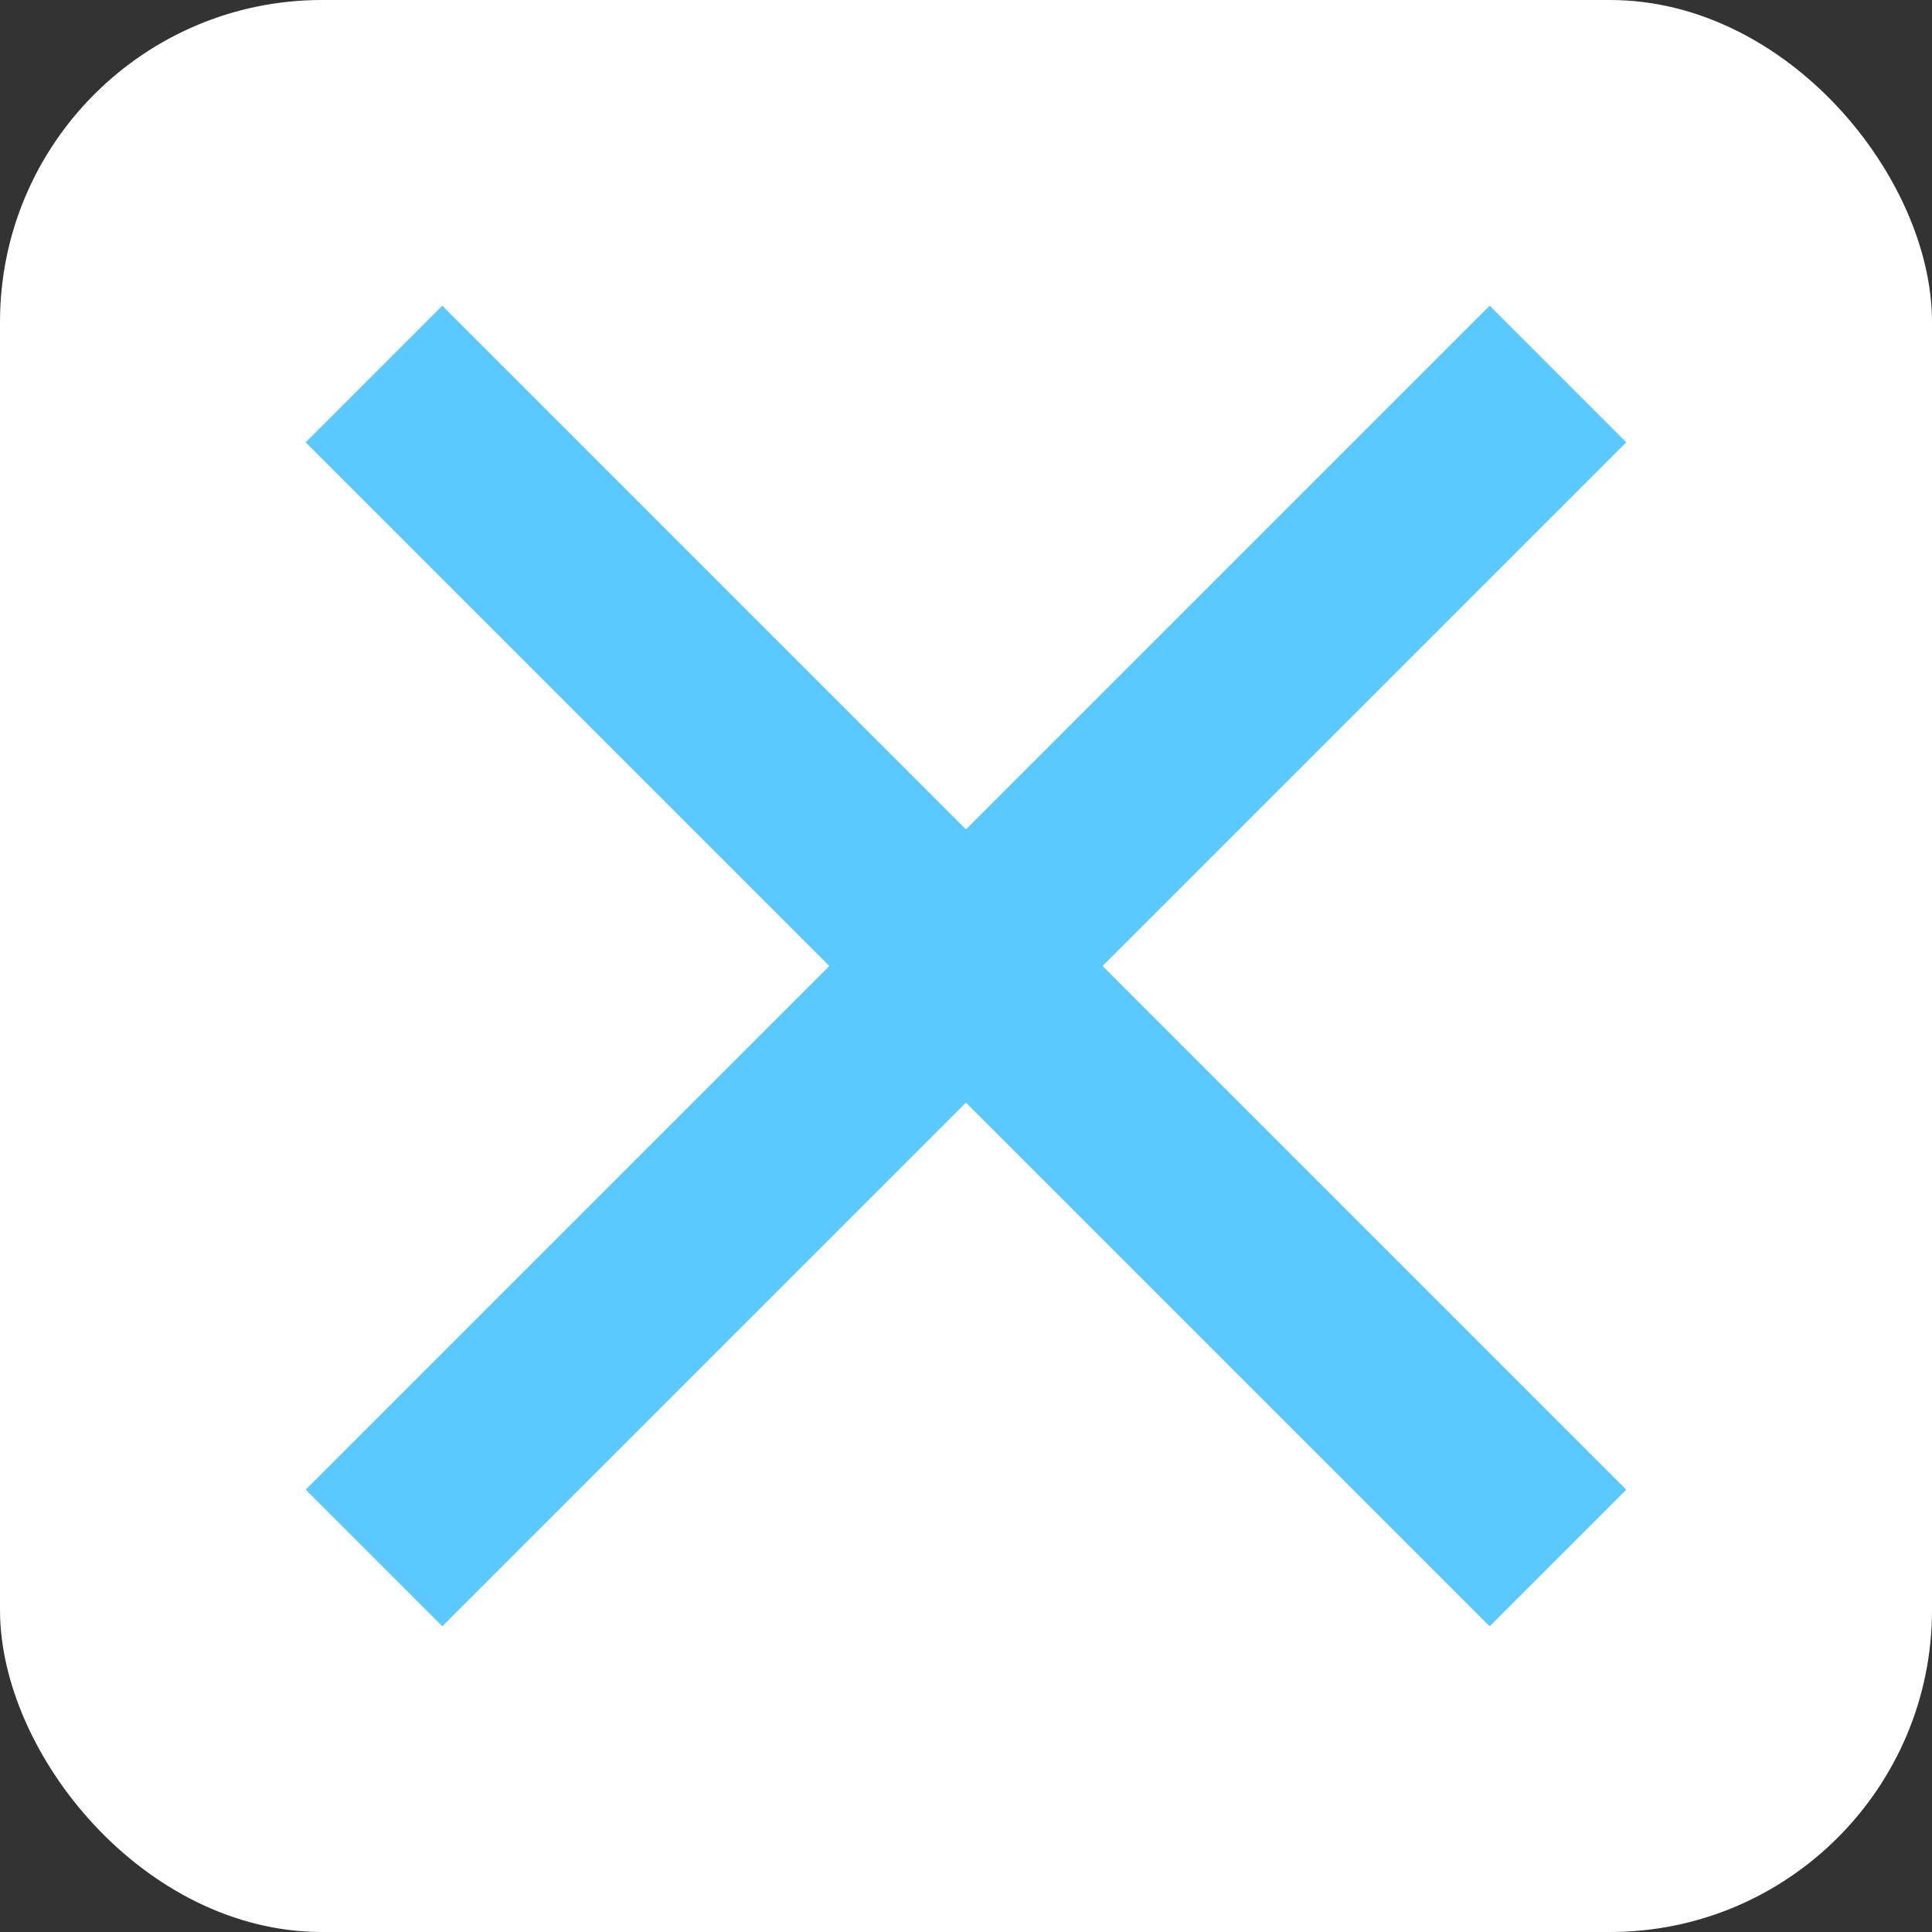
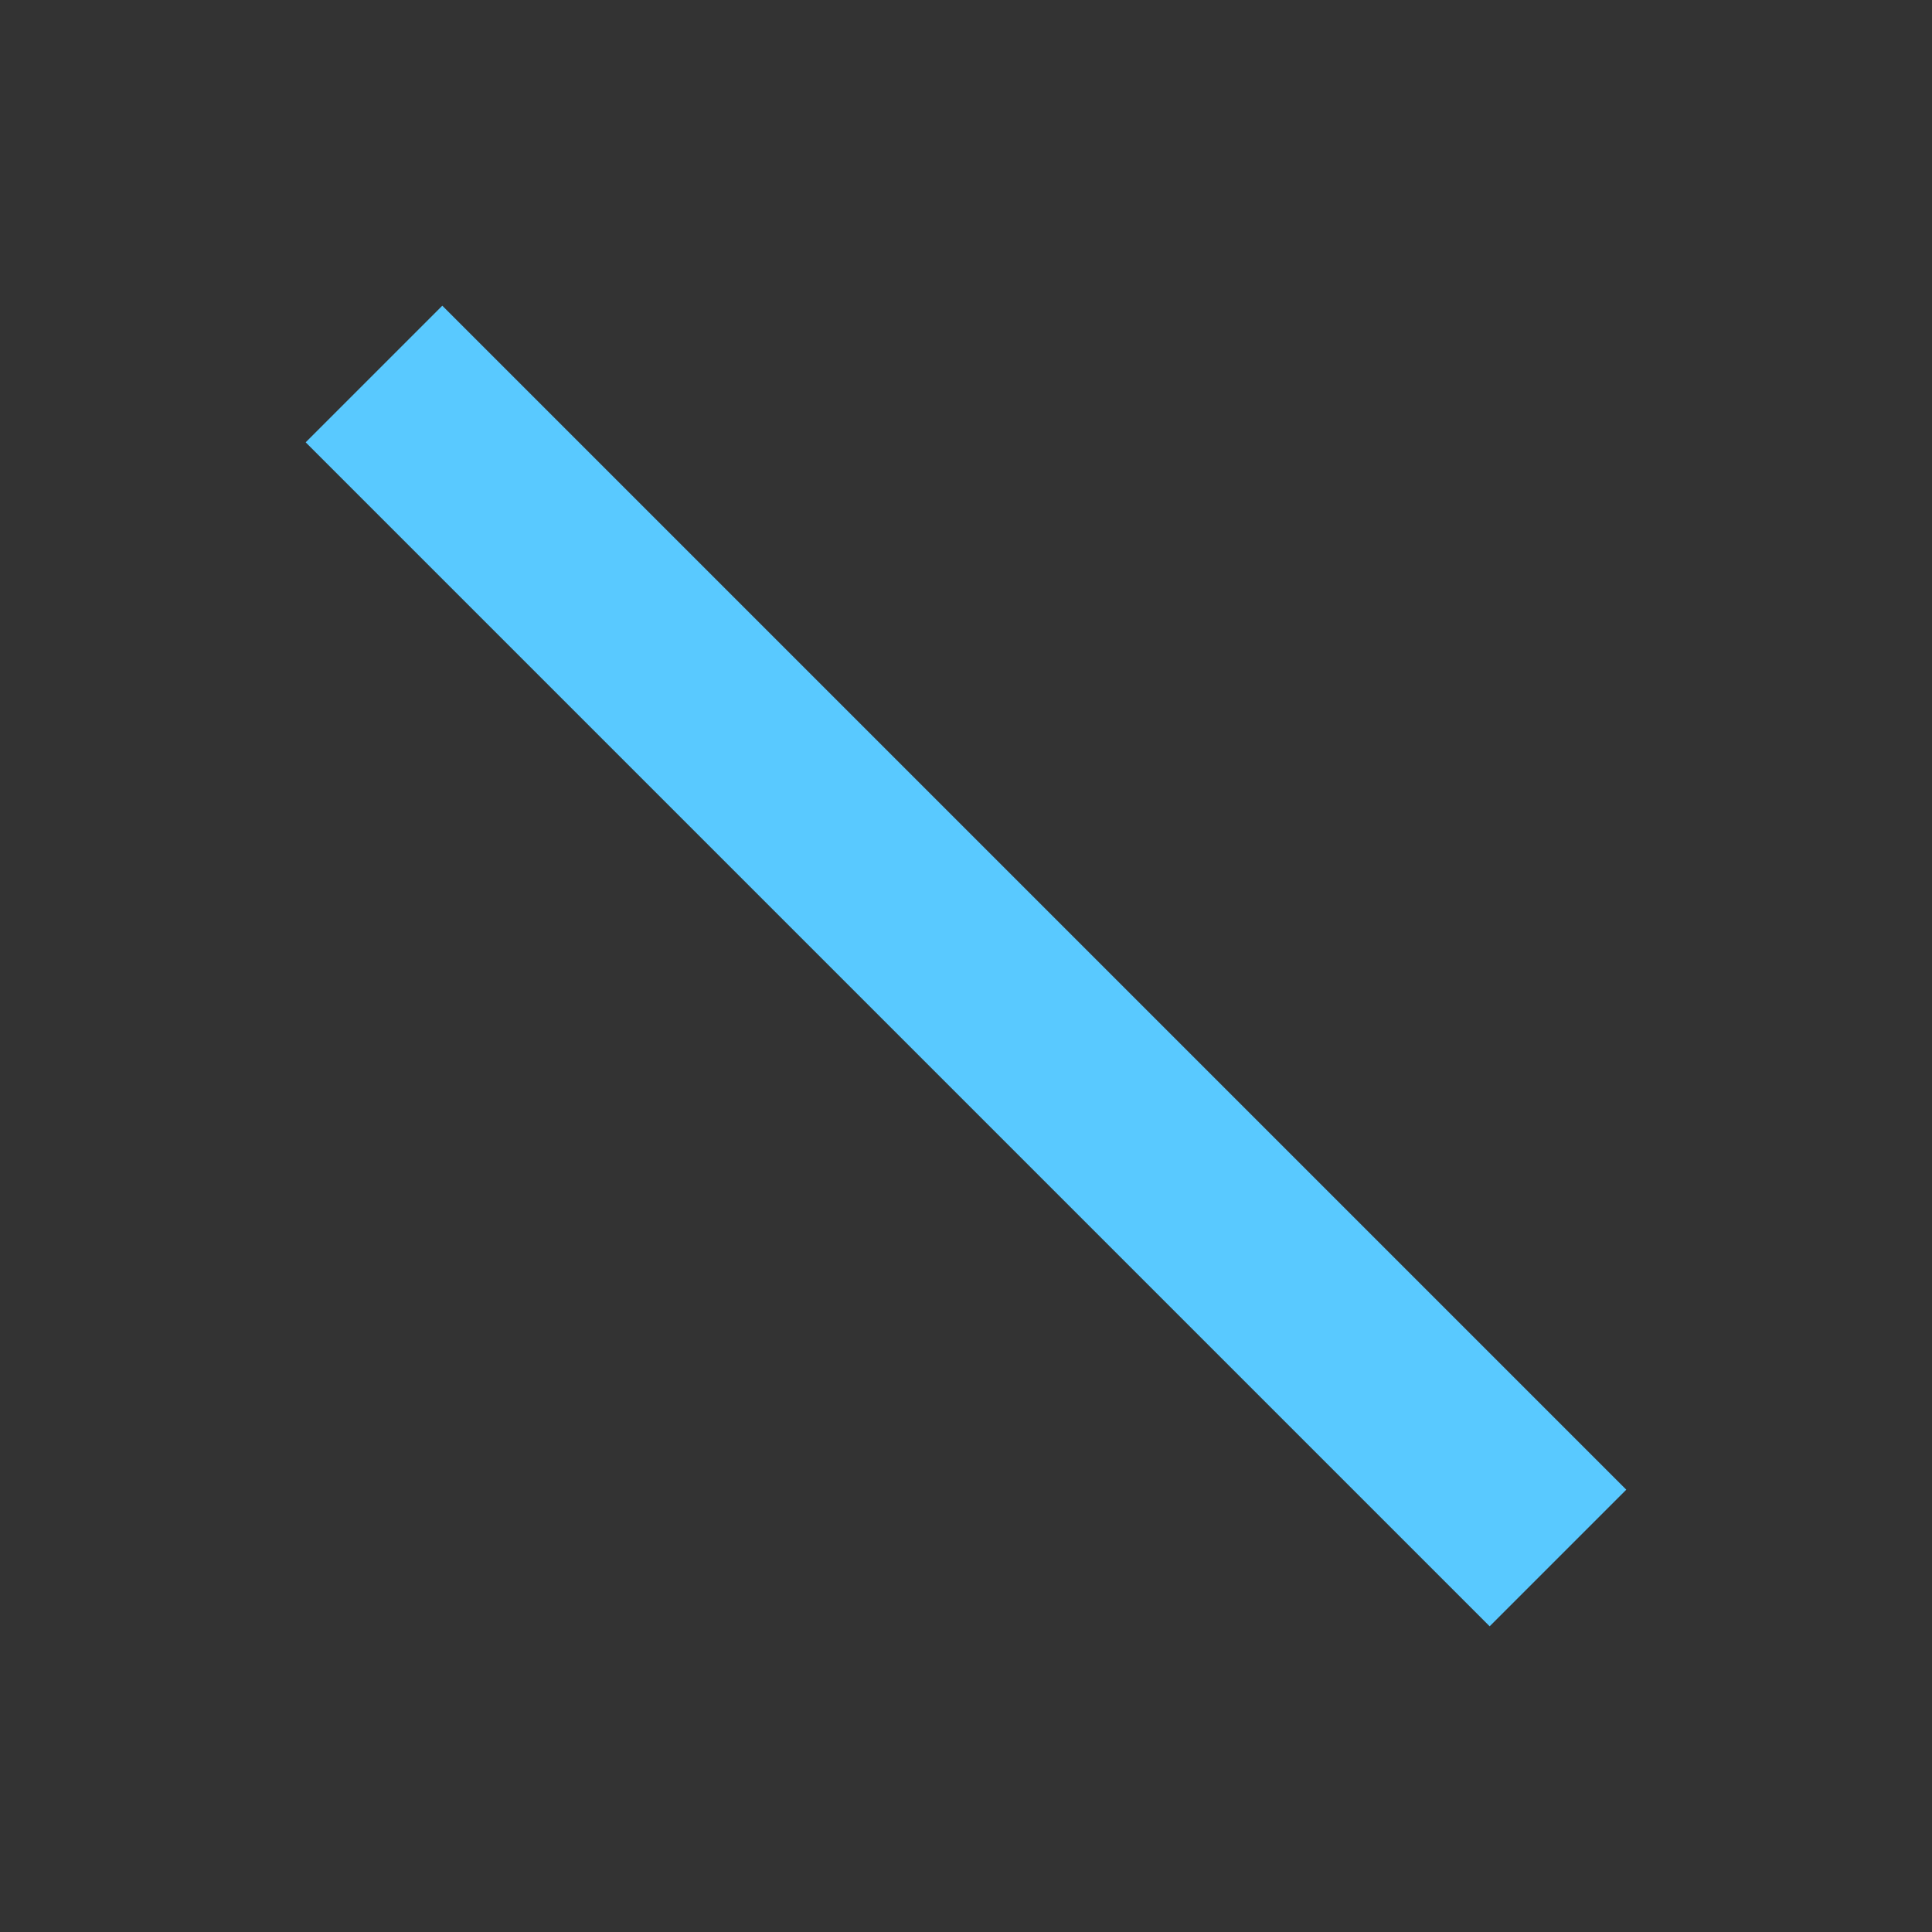
<svg xmlns="http://www.w3.org/2000/svg" width="30" height="30" viewBox="0 0 30 30">
  <rect x="0" y="0" width="30" height="30" fill="#333333" stroke="none" />
  <g id="グループ_91" data-name="グループ 91" transform="translate(-321.302 -15)">
-     <rect id="長方形_495" data-name="長方形 495" width="30" height="30" rx="5" transform="translate(321.302 15)" fill="#fff" />
    <rect id="長方形_496" data-name="長方形 496" width="26" height="3" transform="translate(328.17 19.747) rotate(45)" fill="#59c9ff" />
-     <rect id="長方形_497" data-name="長方形 497" width="26" height="3" transform="translate(346.555 21.868) rotate(135)" fill="#59c9ff" />
  </g>
</svg>